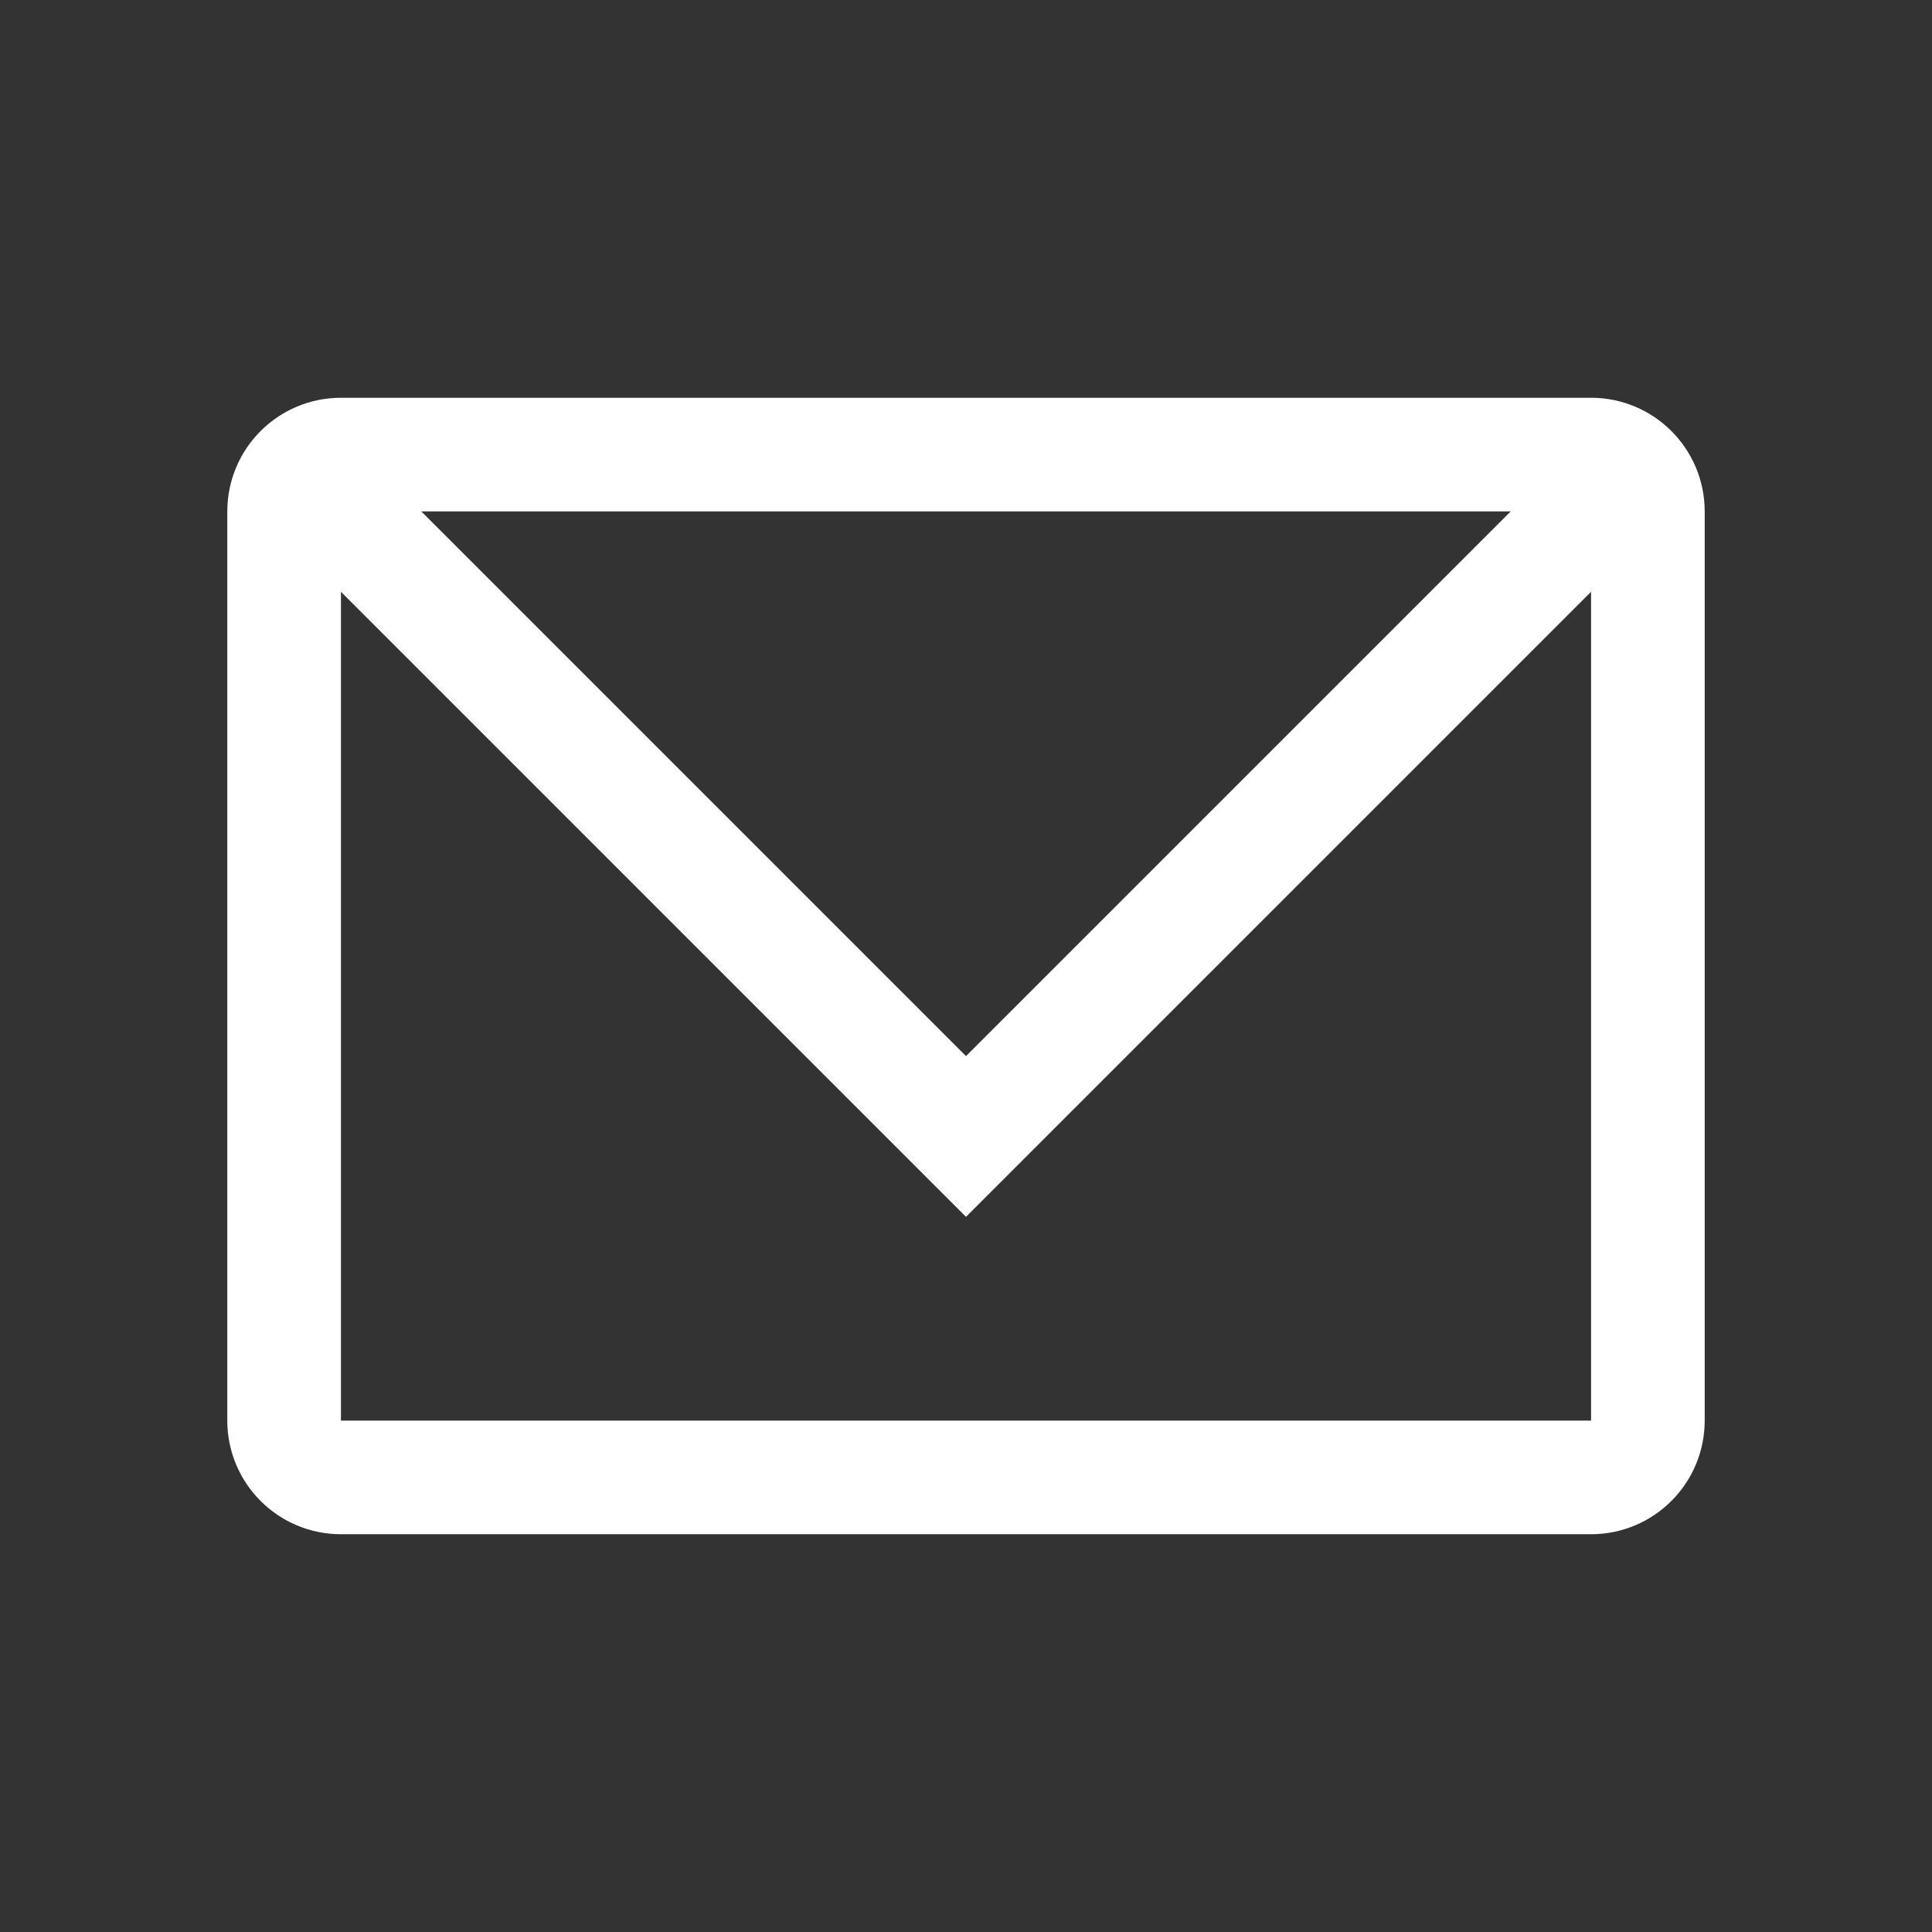
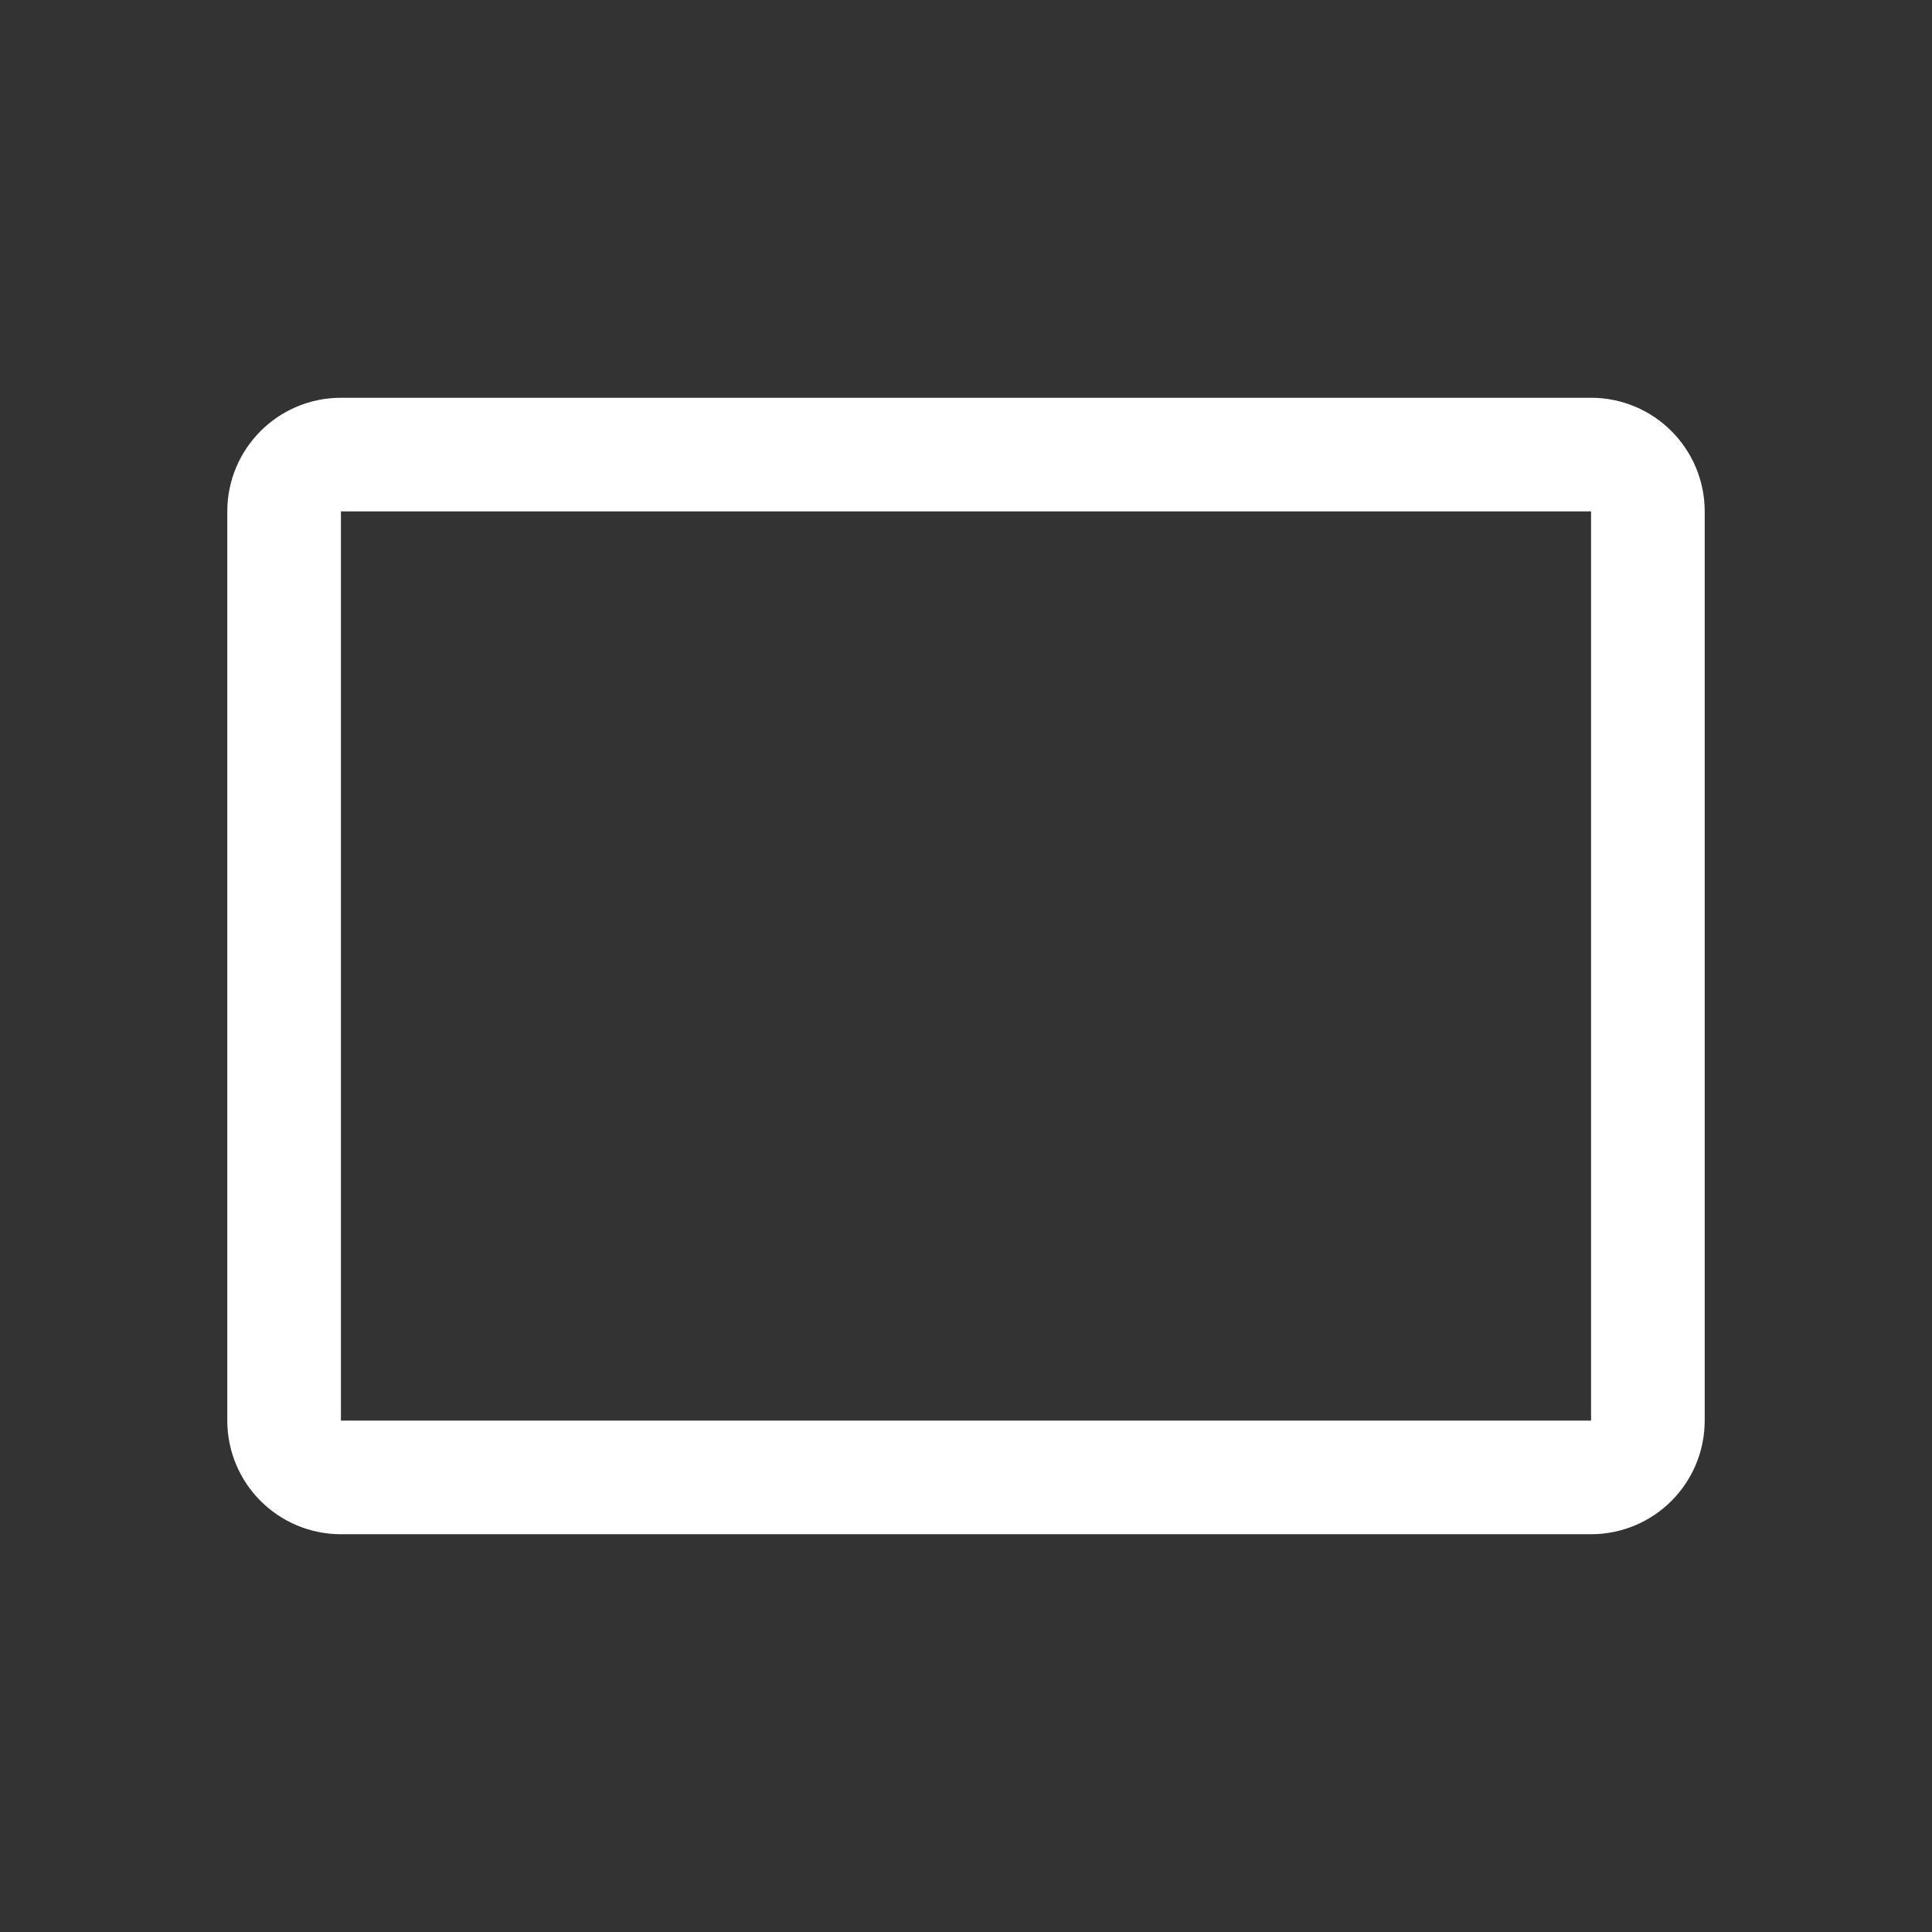
<svg xmlns="http://www.w3.org/2000/svg" width="34" height="34" viewBox="0 0 34 34" fill="none">
  <rect x="0" y="0" width="34" height="34" fill="#333333" stroke="none" />
  <path d="M28 8H6C5.448 8 5 8.448 5 9V25C5 25.552 5.448 26 6 26H28C28.552 26 29 25.552 29 25V9C29 8.448 28.552 8 28 8Z" stroke="white" stroke-width="2" stroke-miterlimit="10" />
-   <path d="M29 8L17 20L5 8" stroke="white" stroke-width="2" stroke-miterlimit="10" />
</svg>